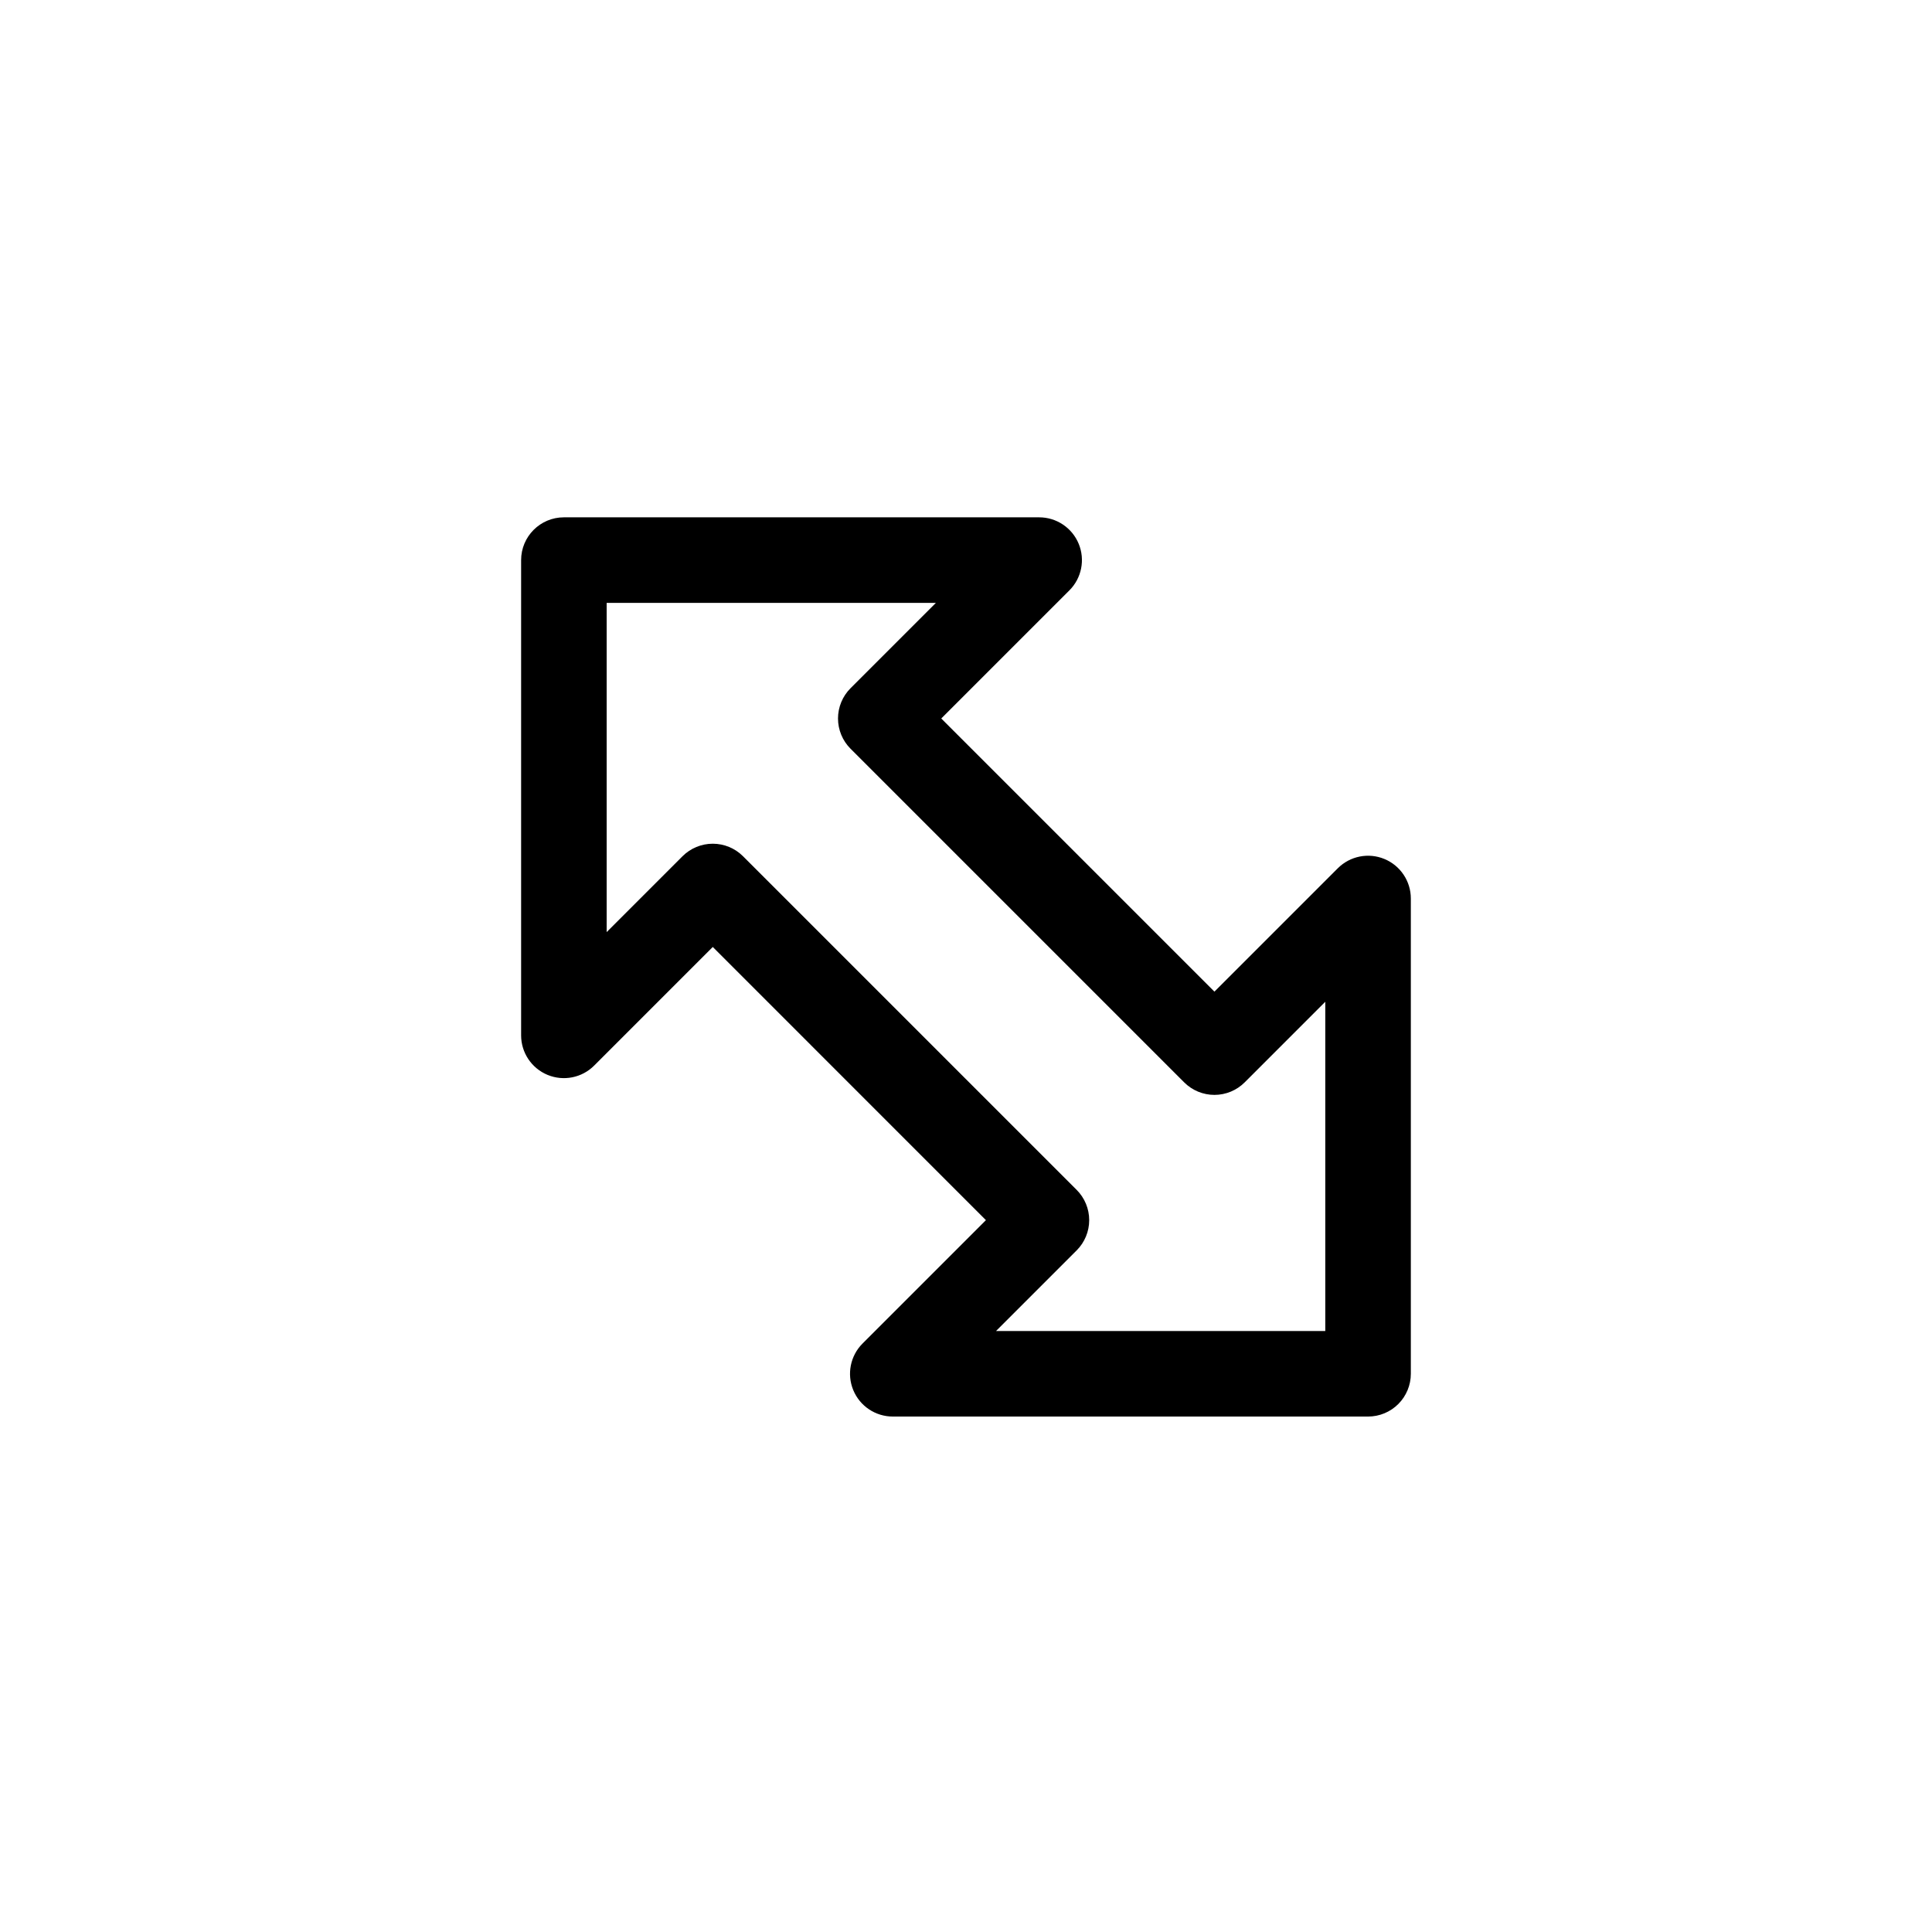
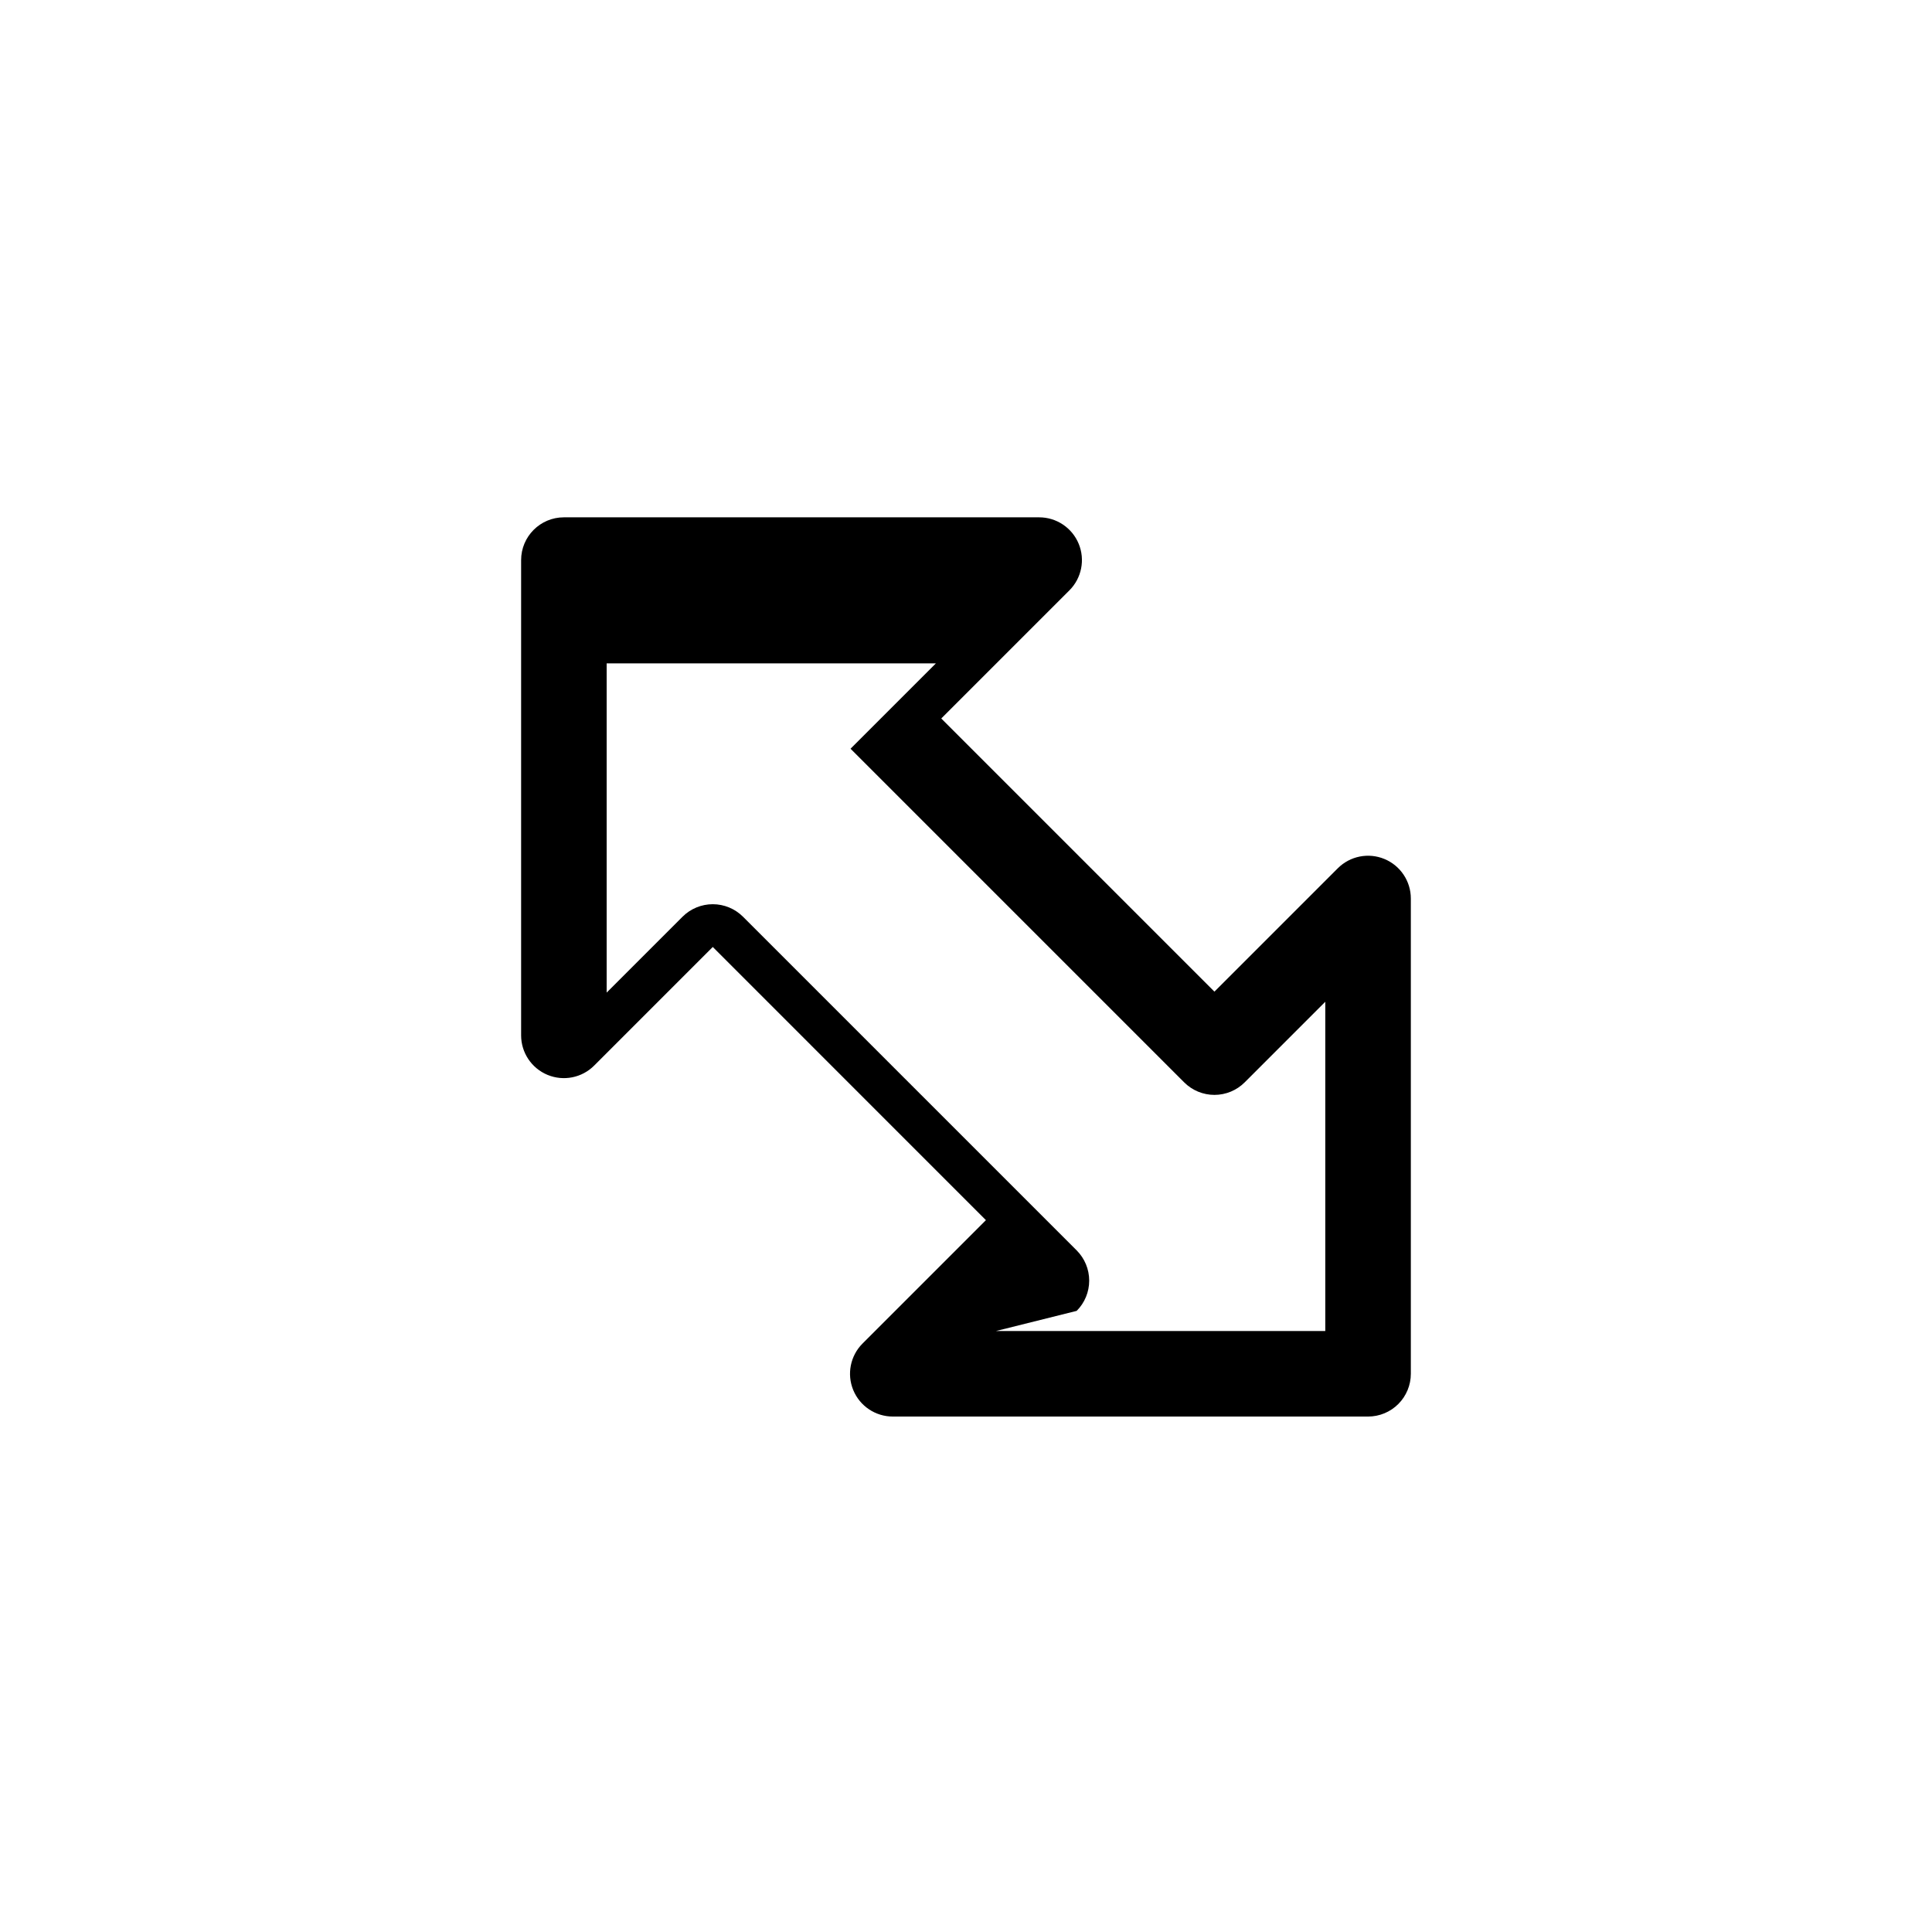
<svg xmlns="http://www.w3.org/2000/svg" fill="#000000" width="800px" height="800px" version="1.1" viewBox="144 144 512 512">
-   <path d="m506.55 519.4h-125.95c-4.586 0-8.719-2.762-10.473-7-1.754-4.234-0.785-9.109 2.457-12.352l32.695-32.695-72.387-72.395-31.438 31.438c-3.238 3.242-8.113 4.211-12.352 2.457-4.234-1.754-6.996-5.883-7-10.469v-125.95c0-6.258 5.078-11.336 11.336-11.336h125.95c4.586 0 8.719 2.762 10.473 7 1.754 4.234 0.785 9.109-2.457 12.352l-33.961 33.957 72.391 72.387 32.695-32.695h0.004c3.242-3.242 8.117-4.211 12.352-2.457 4.238 1.754 7 5.887 7 10.473v125.95c0 3.004-1.195 5.891-3.32 8.016s-5.008 3.32-8.016 3.32zm-98.586-22.672h87.25v-87.25l-21.363 21.363v-0.004c-2.125 2.129-5.008 3.32-8.016 3.32-3.004 0-5.887-1.191-8.016-3.32l-88.418-88.418c-2.125-2.125-3.32-5.008-3.32-8.016 0-3.004 1.195-5.887 3.32-8.016l22.621-22.621h-87.25v87.25l20.102-20.102c2.129-2.125 5.012-3.32 8.016-3.32 3.008 0 5.891 1.195 8.016 3.32l88.418 88.418h0.004c2.125 2.129 3.32 5.012 3.32 8.016 0 3.008-1.195 5.891-3.32 8.016z" />
+   <path d="m506.55 519.4h-125.95c-4.586 0-8.719-2.762-10.473-7-1.754-4.234-0.785-9.109 2.457-12.352l32.695-32.695-72.387-72.395-31.438 31.438c-3.238 3.242-8.113 4.211-12.352 2.457-4.234-1.754-6.996-5.883-7-10.469v-125.95c0-6.258 5.078-11.336 11.336-11.336h125.95c4.586 0 8.719 2.762 10.473 7 1.754 4.234 0.785 9.109-2.457 12.352l-33.961 33.957 72.391 72.387 32.695-32.695h0.004c3.242-3.242 8.117-4.211 12.352-2.457 4.238 1.754 7 5.887 7 10.473v125.95c0 3.004-1.195 5.891-3.32 8.016s-5.008 3.32-8.016 3.32zm-98.586-22.672h87.25v-87.25l-21.363 21.363v-0.004c-2.125 2.129-5.008 3.32-8.016 3.32-3.004 0-5.887-1.191-8.016-3.32l-88.418-88.418l22.621-22.621h-87.25v87.25l20.102-20.102c2.129-2.125 5.012-3.32 8.016-3.32 3.008 0 5.891 1.195 8.016 3.32l88.418 88.418h0.004c2.125 2.129 3.32 5.012 3.32 8.016 0 3.008-1.195 5.891-3.32 8.016z" />
</svg>